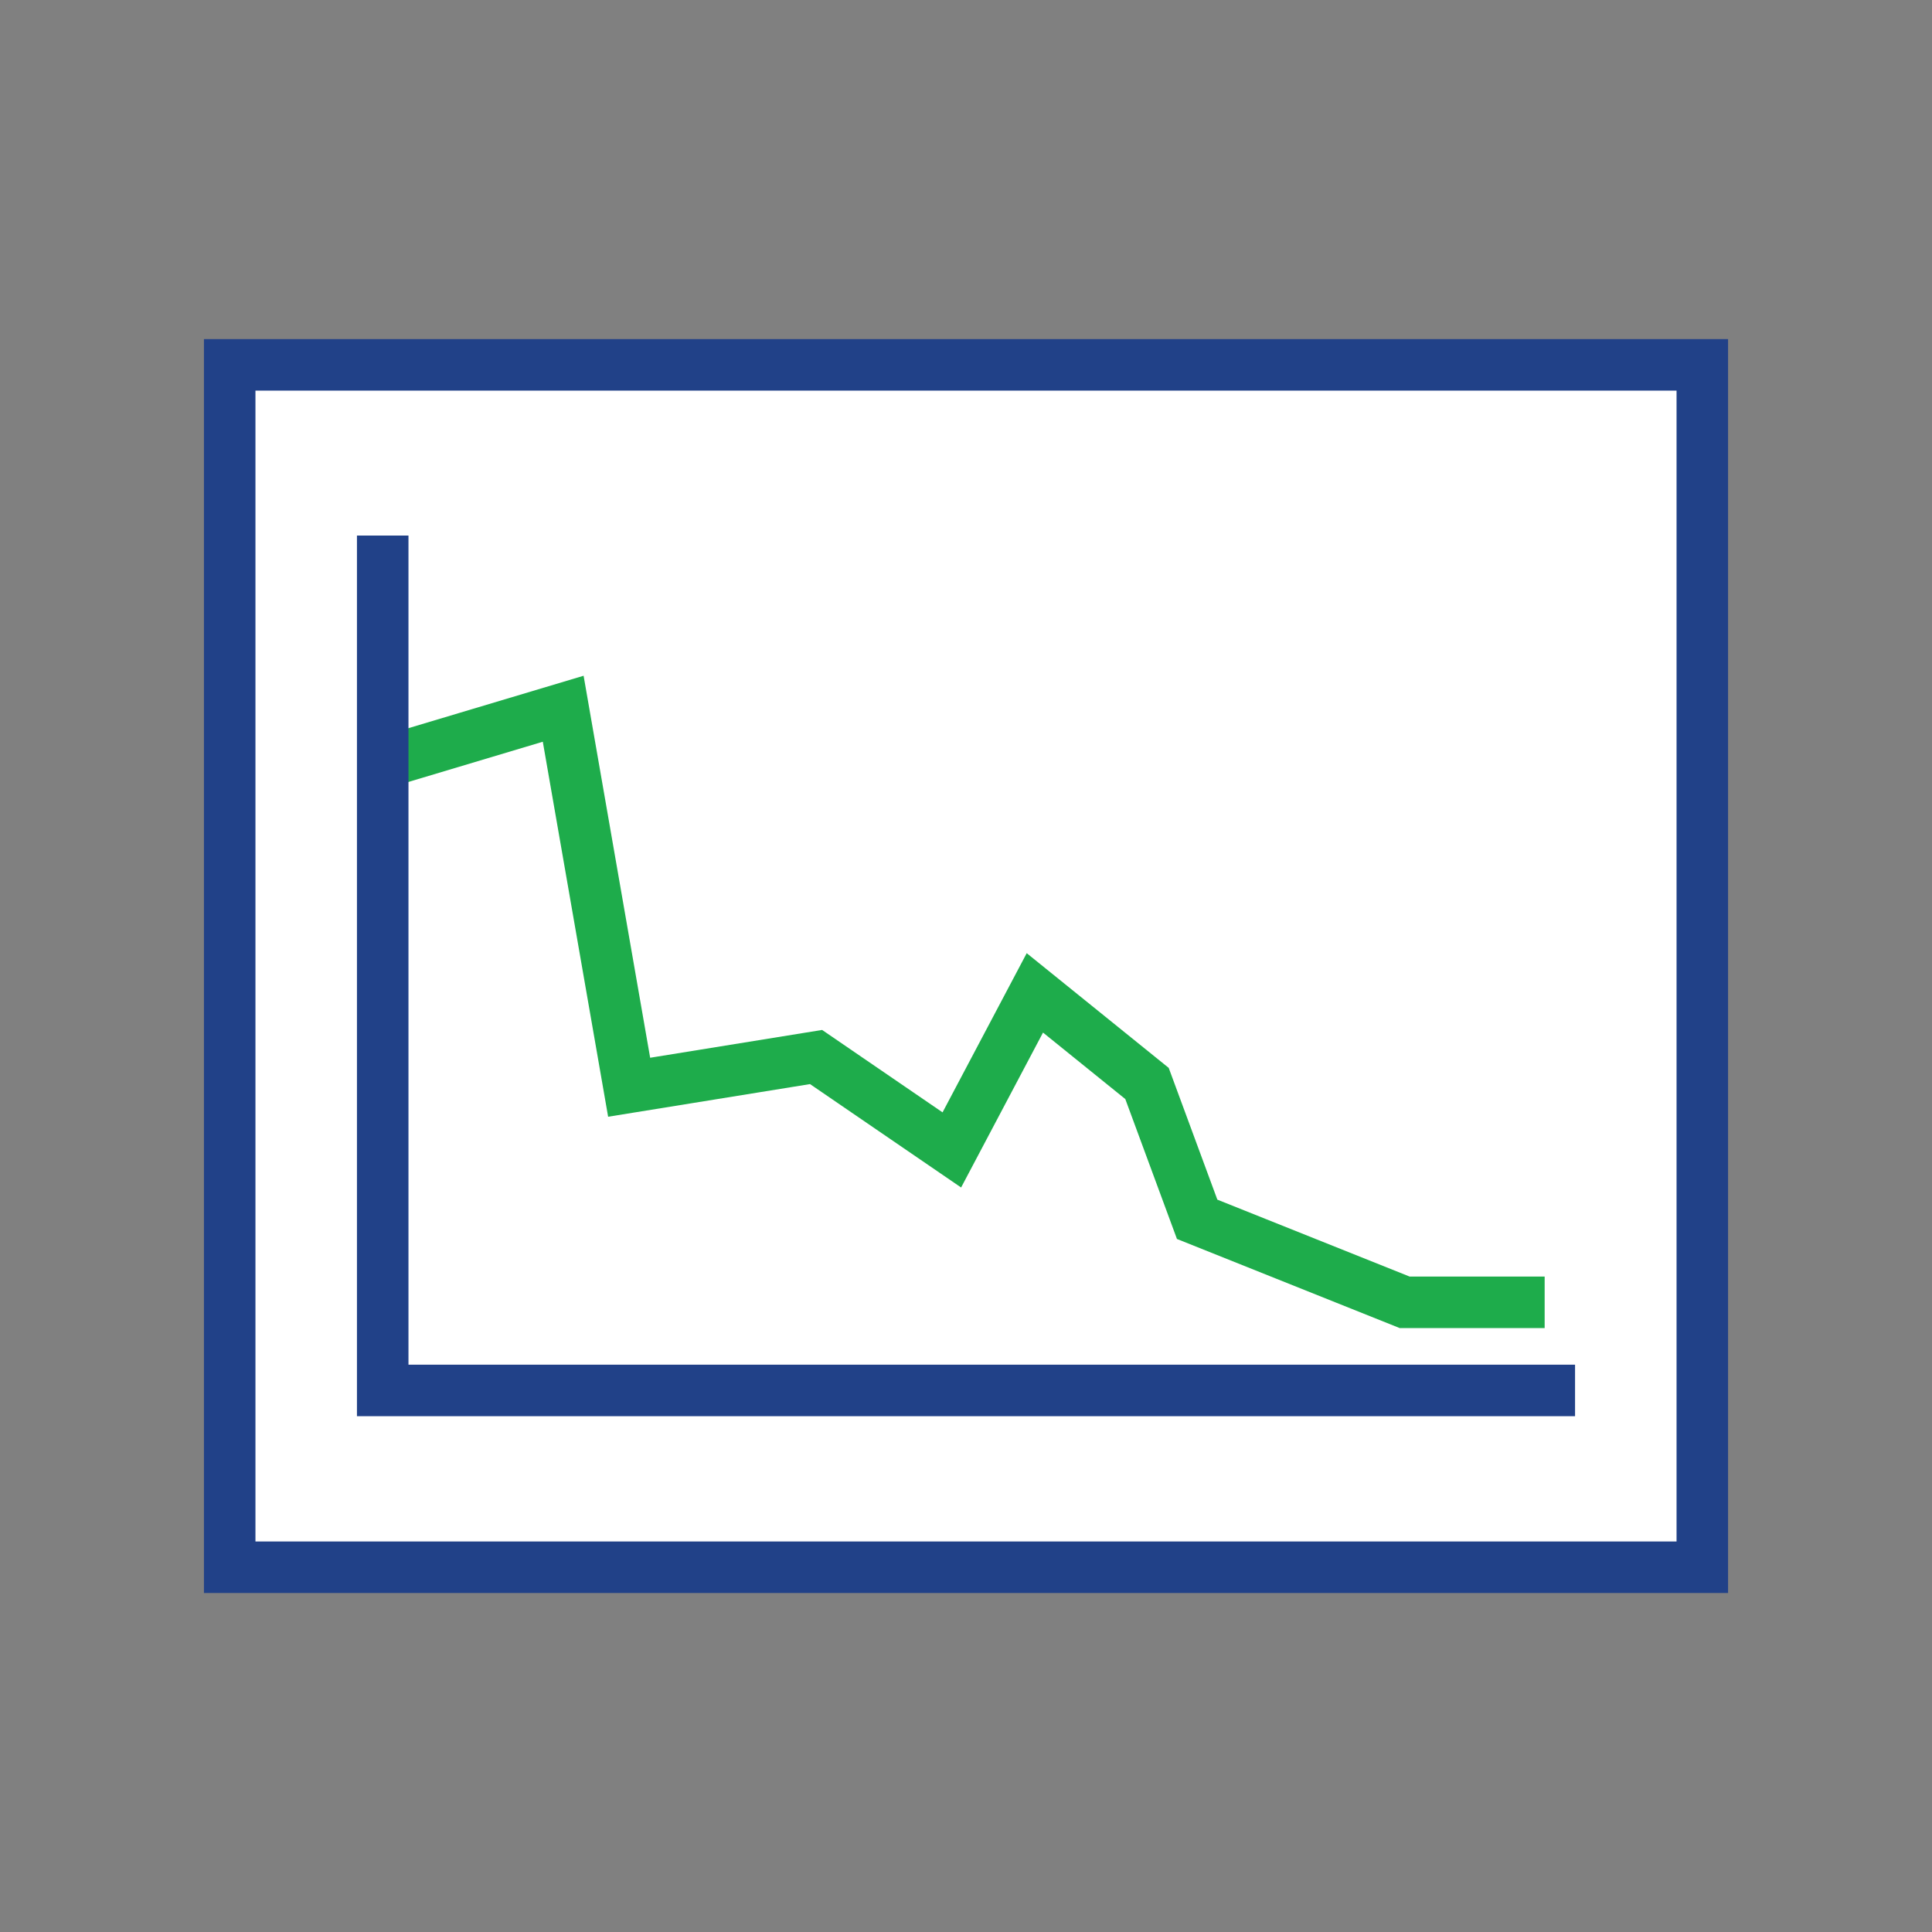
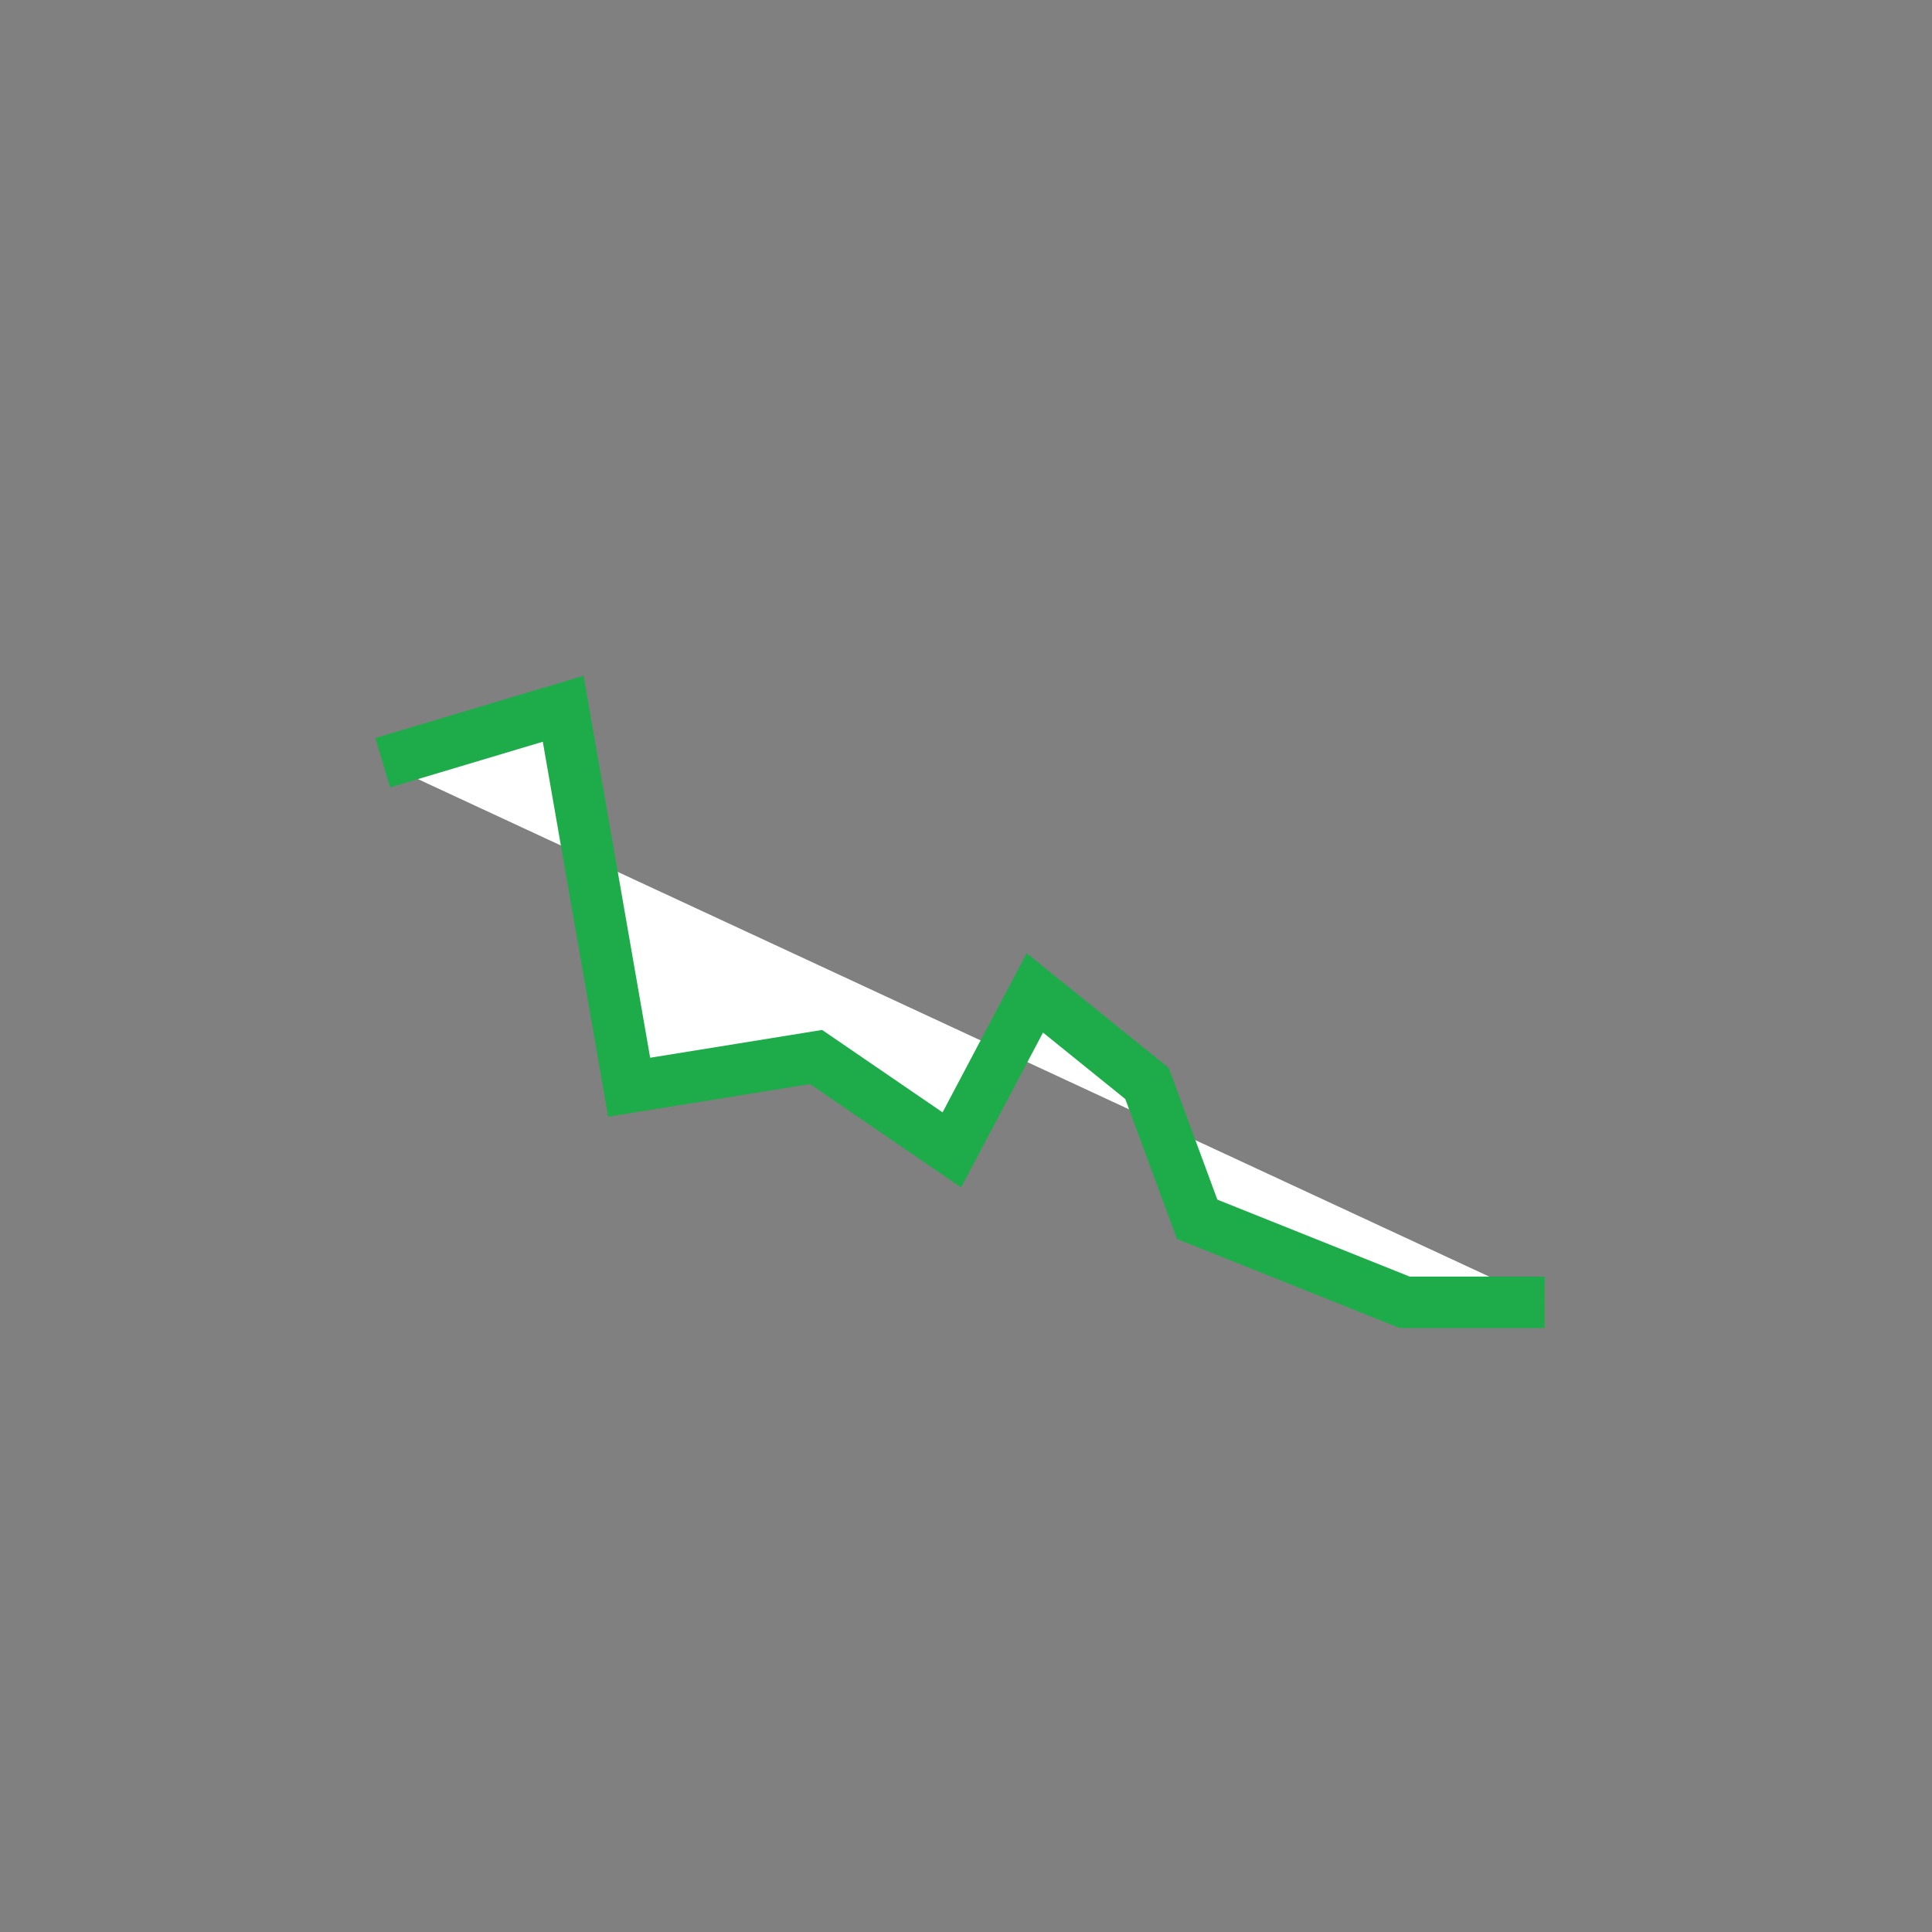
<svg xmlns="http://www.w3.org/2000/svg" id="Layer_2" viewBox="0 0 225 225">
  <rect x="0" y="0" width="225" height="225" fill="#808080" stroke="none" />
  <defs>
    <style>.cls-1{stroke-width:0px;}.cls-1,.cls-2{fill:none;}.cls-2{stroke-linecap:square;}.cls-2,.cls-3,.cls-4{stroke-miterlimit:10;stroke-width:6px;}.cls-2,.cls-4{stroke:#214188;}.cls-3{stroke:#1eac4b;}.cls-3,.cls-4{fill:#fff;}.cls-4{stroke-linecap:round;}</style>
  </defs>
  <g id="Blank_Space_Toggle_">
    <rect class="cls-1" width="225" height="225" />
  </g>
  <g id="Multicolor">
-     <rect class="cls-4" x="26.75" y="42.49" width="171.5" height="140.03" />
    <polyline class="cls-3" points="44.57 88.83 65.59 82.54 73.27 126.62 95.04 123.1 110.85 133.92 120.52 115.63 133.58 126.18 139.42 142 163.59 151.67 179.89 151.67" />
-     <polyline class="cls-2" points="180.43 161.93 44.57 161.93 44.57 65.37" />
  </g>
</svg>